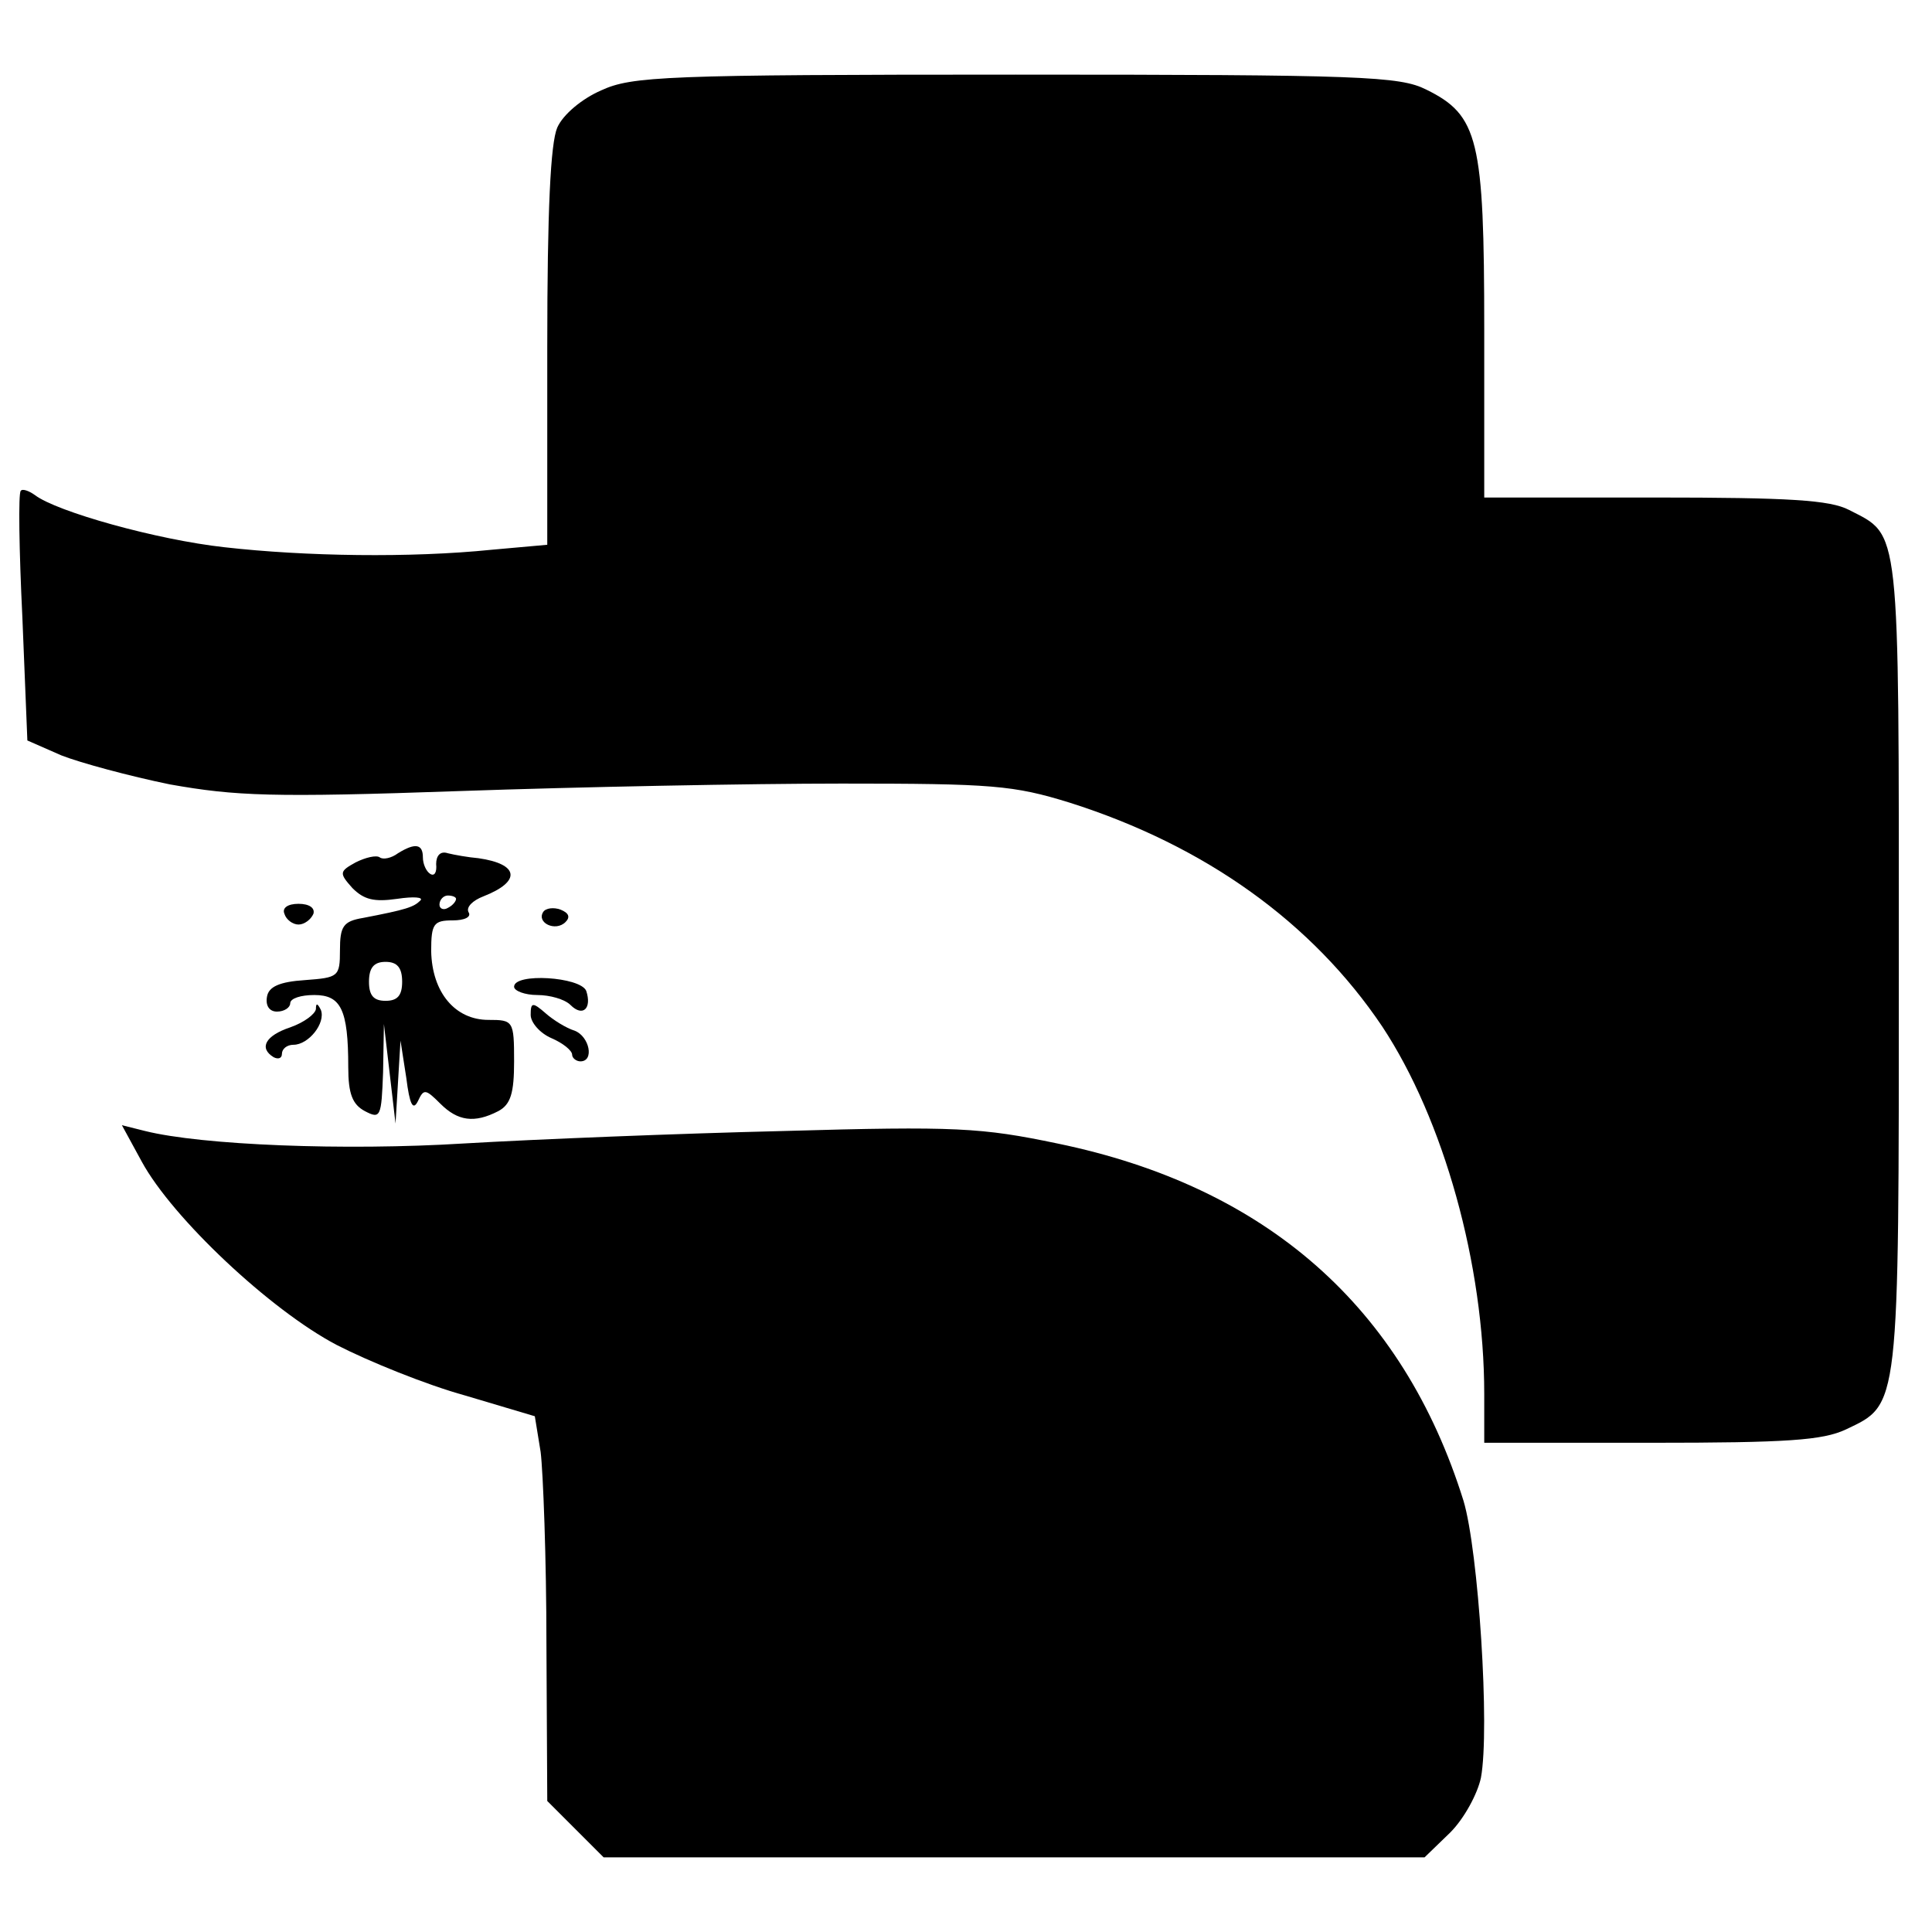
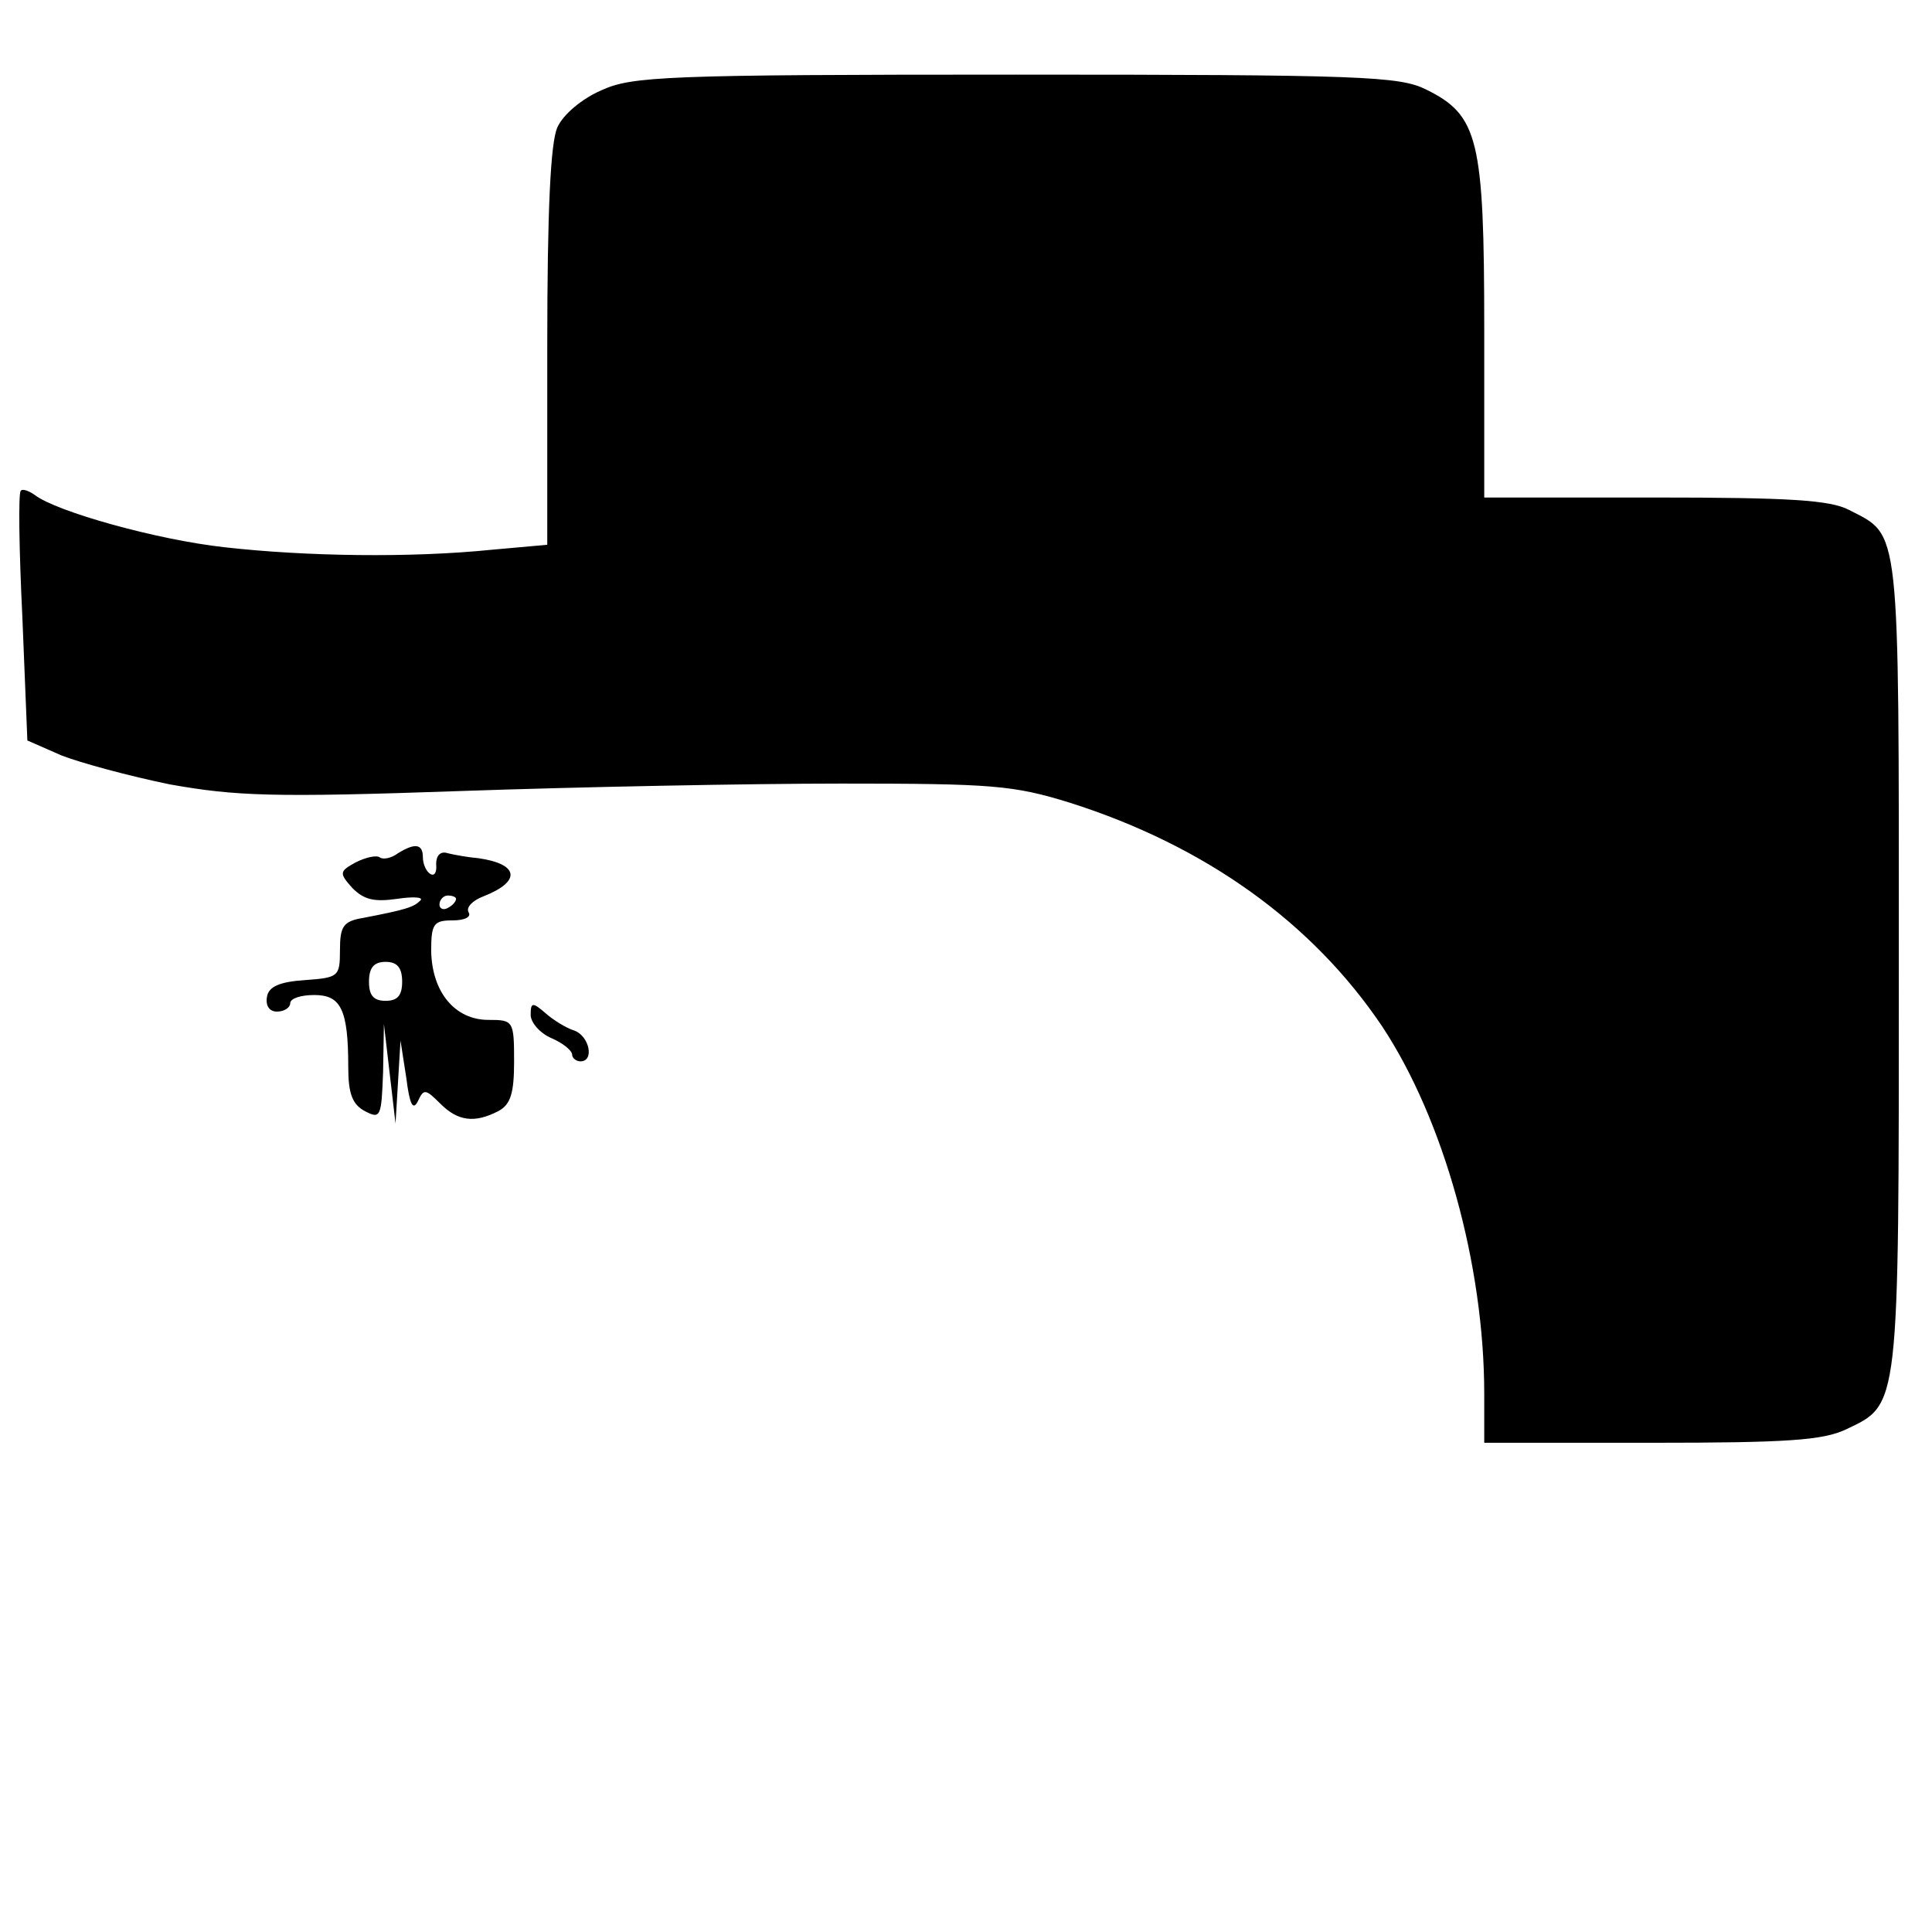
<svg xmlns="http://www.w3.org/2000/svg" version="1.0" width="233pt" height="233pt" viewBox="0 0 233 233" preserveAspectRatio="xMidYMid meet">
  <g transform="translate(0,233) scale(0.1,-0.1)" fill="#000000" stroke="none">
    <path d="M725 2221 c-23 -10 -46 -29 -53 -45 -8 -19 -12 -98 -12 -265 l0 -238 -67 -6 c-98 -10 -225 -8 -322 3 -82 9 -203 43 -229 63 -7 5 -15 8 -17 5 -3 -3 -2 -71 2 -153 l6 -148 41 -18 c23 -9 82 -25 131 -35 79 -14 123 -16 350 -8 143 5 350 9 460 9 182 0 207 -2 275 -23 164 -52 293 -145 377 -270 74 -112 123 -287 123 -443 l0 -59 201 0 c165 0 207 3 235 16 65 31 64 21 64 561 0 536 2 516 -60 548 -23 12 -72 15 -235 15 l-205 0 0 203 c0 229 -7 258 -70 289 -32 16 -77 18 -495 18 -424 0 -463 -2 -500 -19z" />
    <path d="M480 1301 c-8 -6 -18 -8 -22 -5 -4 3 -17 0 -29 -6 -20 -11 -20 -13 -4 -31 14 -14 26 -17 54 -13 20 3 32 2 28 -2 -8 -8 -17 -11 -69 -21 -24 -4 -28 -10 -28 -39 0 -32 -2 -33 -42 -36 -31 -2 -44 -8 -46 -20 -2 -11 3 -18 12 -18 9 0 16 5 16 10 0 6 13 10 29 10 32 0 41 -17 41 -87 0 -32 5 -45 20 -53 19 -10 20 -7 22 47 l1 58 7 -60 7 -60 3 50 3 50 7 -45 c4 -32 8 -40 14 -28 7 15 9 15 27 -3 21 -21 41 -24 70 -9 15 8 19 22 19 60 0 49 -1 50 -31 50 -40 0 -68 33 -69 83 0 33 3 37 26 37 14 0 23 4 19 10 -3 6 5 14 18 19 46 18 43 39 -6 46 -12 1 -29 4 -37 6 -9 3 -14 -3 -14 -13 1 -10 -2 -15 -7 -12 -5 3 -9 12 -9 20 0 16 -9 18 -30 5z m70 -55 c0 -3 -4 -8 -10 -11 -5 -3 -10 -1 -10 4 0 6 5 11 10 11 6 0 10 -2 10 -4z m-65 -100 c0 -17 -6 -23 -20 -23 -14 0 -20 6 -20 23 0 17 6 24 20 24 14 0 20 -7 20 -24z" />
-     <path d="M343 1228 c2 -7 10 -13 17 -13 7 0 15 6 18 13 2 7 -5 12 -18 12 -13 0 -20 -5 -17 -12z" />
-     <path d="M655 1230 c-8 -13 15 -24 27 -12 6 6 4 11 -6 15 -8 3 -18 2 -21 -3z" />
-     <path d="M620 1140 c0 -5 13 -10 28 -10 15 0 33 -5 40 -12 15 -15 26 -4 19 17 -7 17 -87 22 -87 5z" />
-     <path d="M381 1113 c-1 -6 -14 -16 -31 -22 -30 -10 -38 -25 -20 -36 6 -3 10 -1 10 4 0 6 6 11 14 11 18 0 39 26 33 42 -4 8 -6 9 -6 1z" />
    <path d="M640 1106 c0 -9 11 -22 25 -28 14 -6 25 -15 25 -20 0 -4 5 -8 10 -8 17 0 11 30 -7 37 -10 3 -26 13 -35 21 -16 14 -18 13 -18 -2z" />
-     <path d="M171 929 c37 -68 155 -179 235 -221 39 -20 108 -48 155 -61 l84 -25 7 -43 c3 -24 7 -129 7 -232 l1 -189 34 -34 34 -34 495 0 495 0 31 30 c17 17 33 47 37 66 11 59 -3 274 -21 334 -73 234 -238 379 -490 431 -91 19 -122 21 -330 15 -126 -3 -300 -10 -385 -15 -145 -9 -317 -2 -385 15 l-28 7 24 -44z" />
  </g>
</svg>